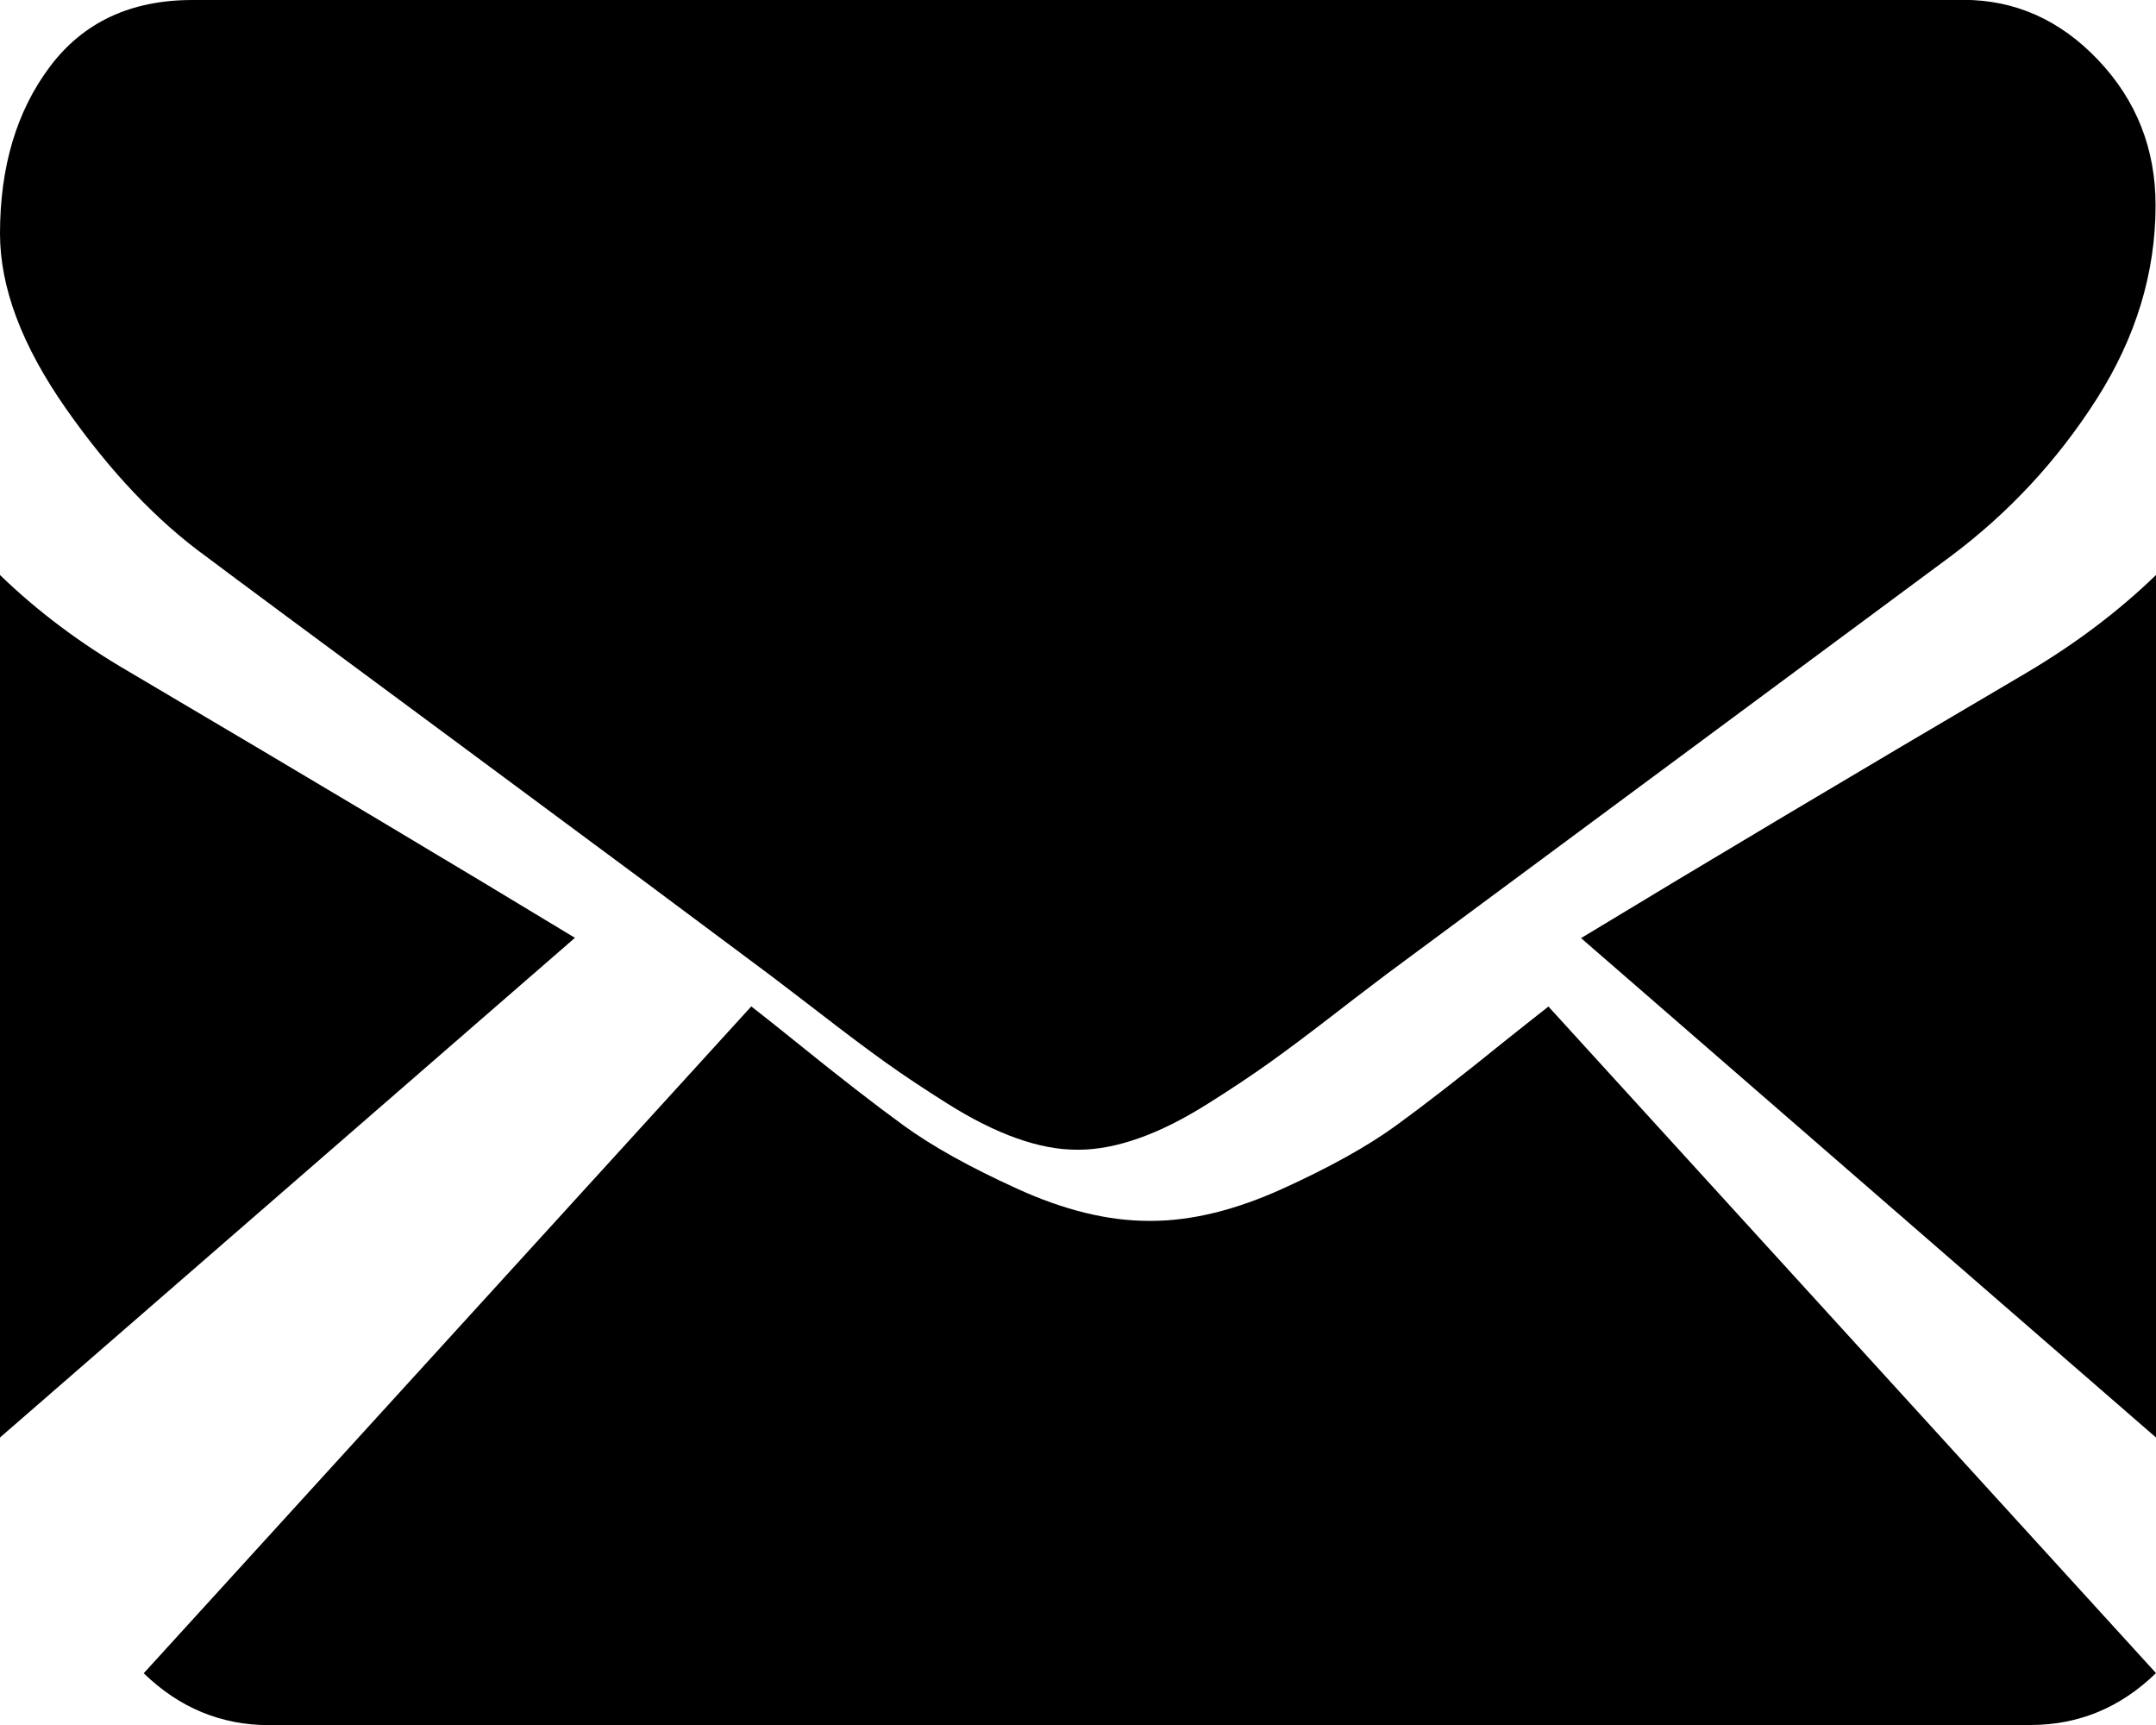
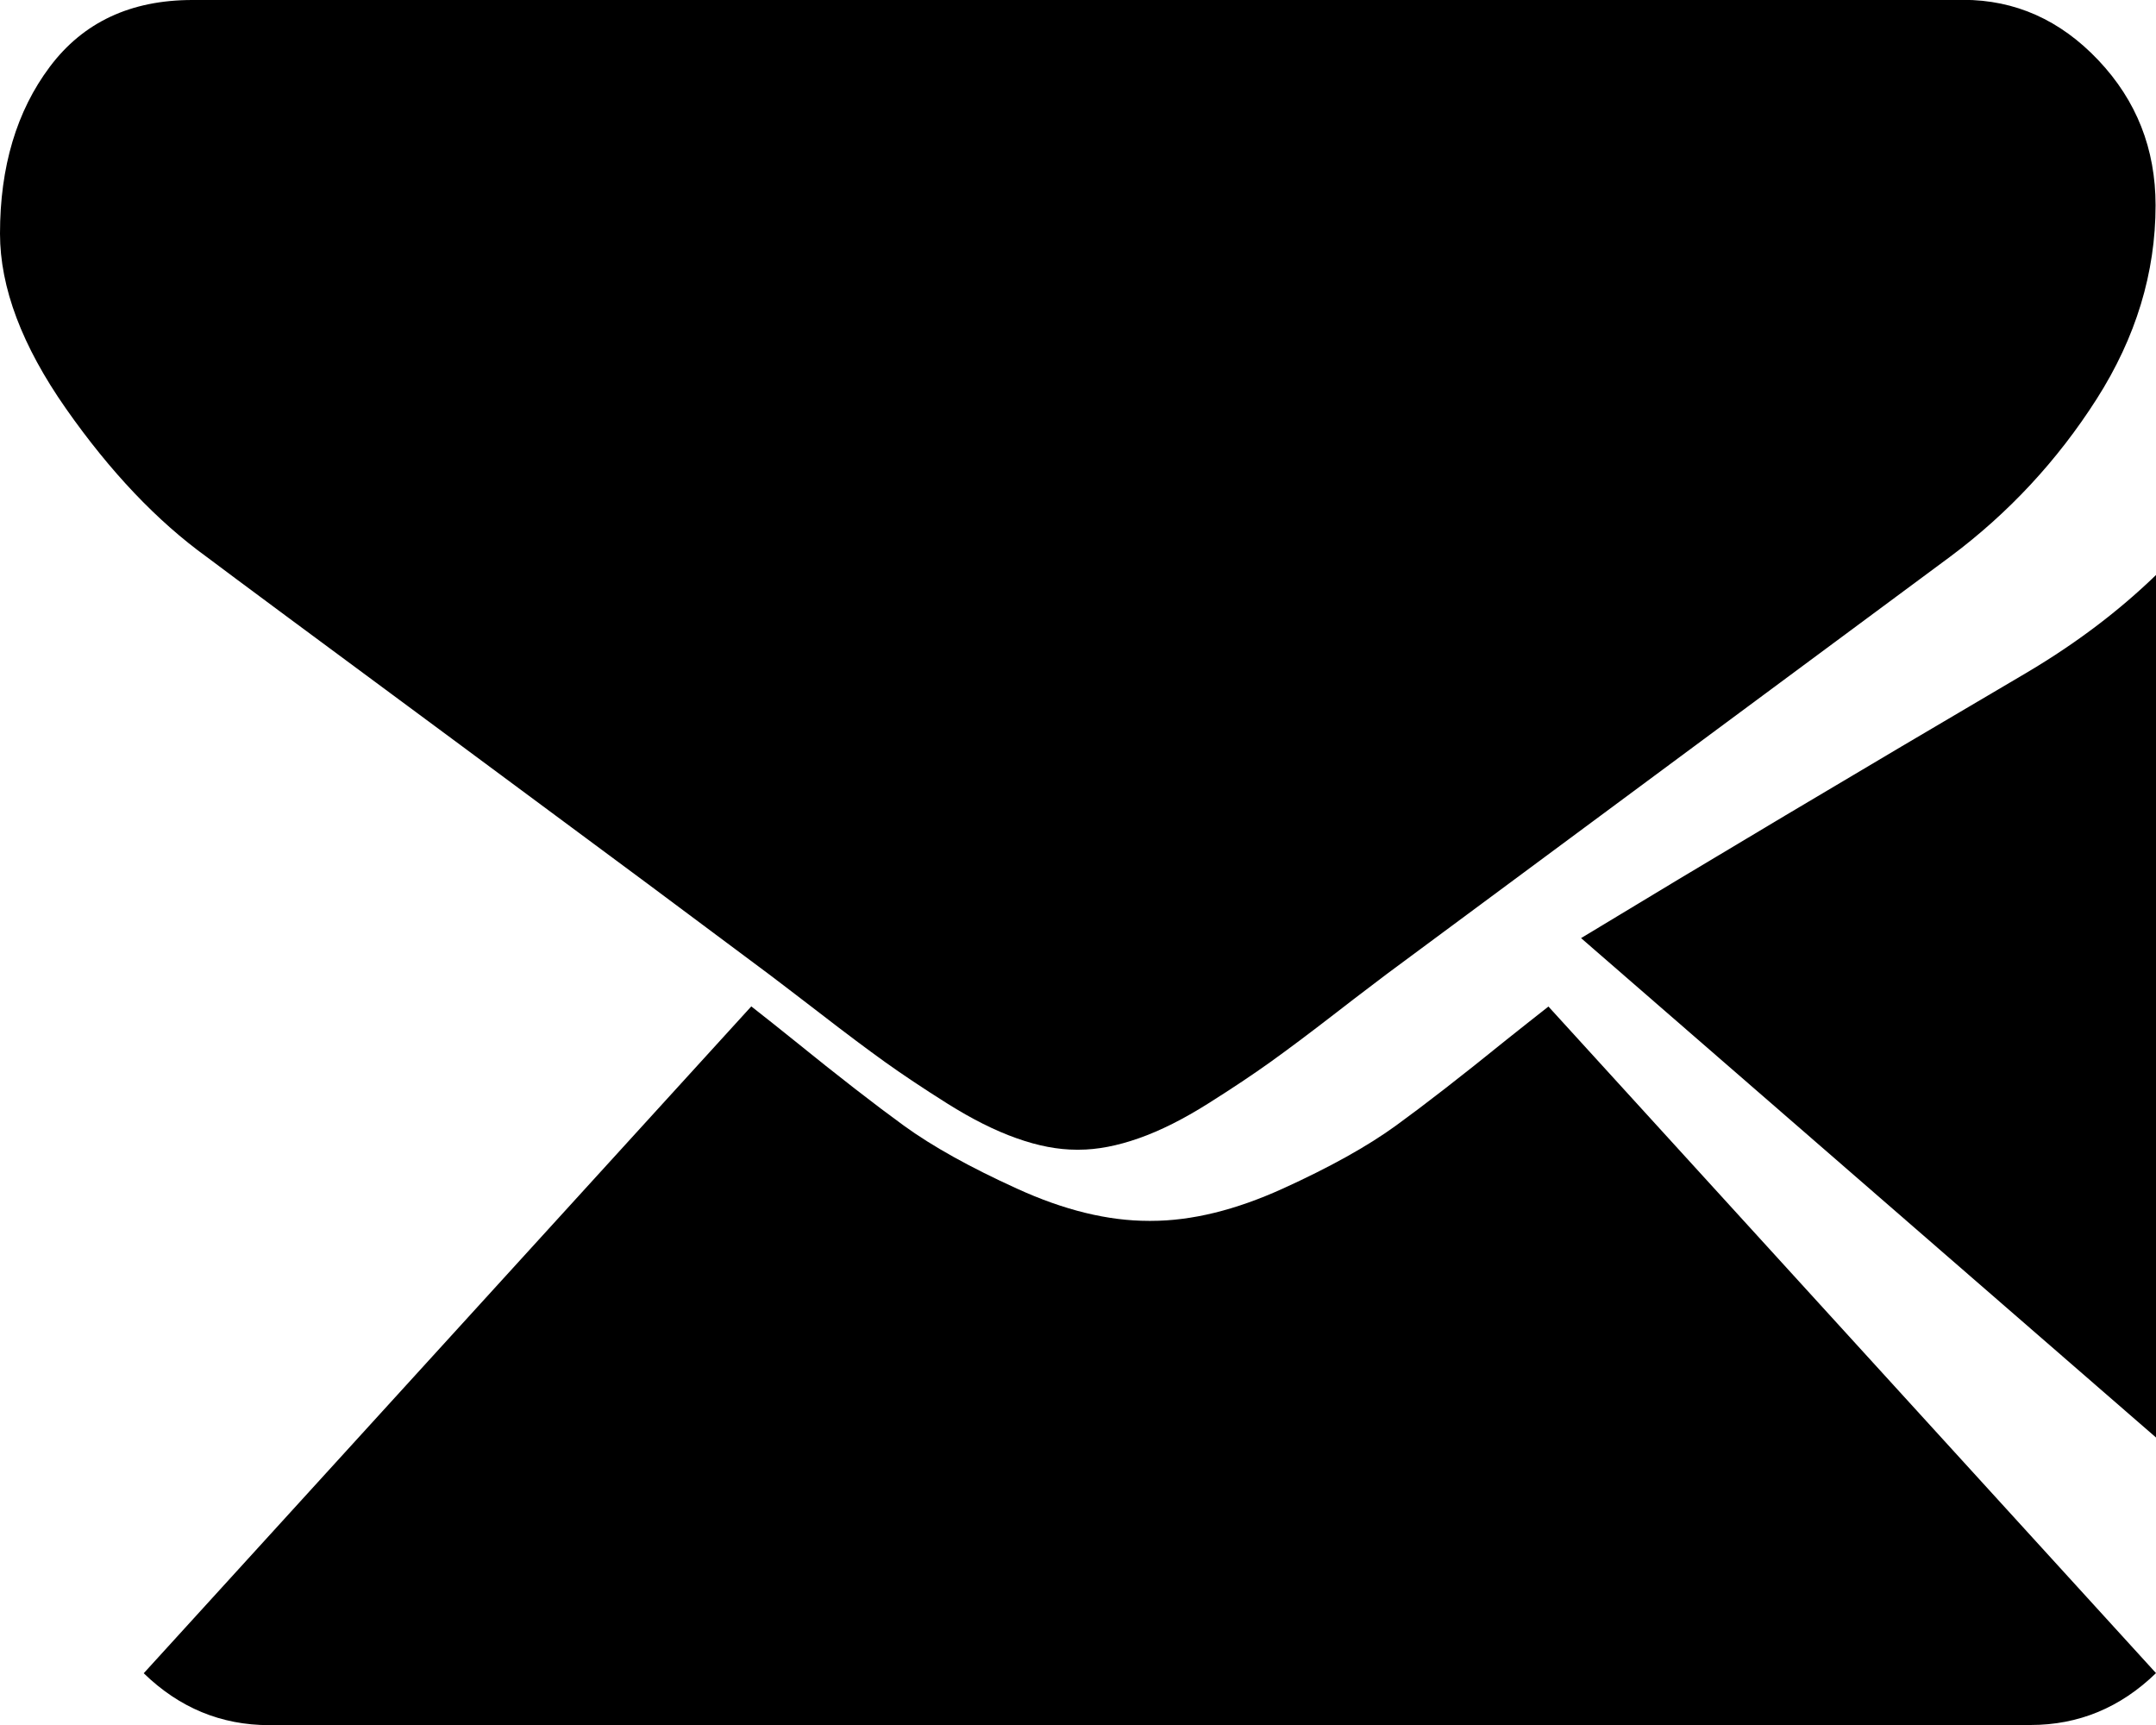
<svg xmlns="http://www.w3.org/2000/svg" height="12px" width="15px" version="1.1" viewBox="0 0 15 12">
  <desc>Created with Lunacy</desc>
  <g id="black-back-closed-envelope-shape">
    <path id="Path" d="m13.127 5c0.335 0 0.626-0.121 0.873-0.361l-4.227-4.637c-0.101 0.08-0.2 0.157-0.292 0.231-0.316 0.256-0.573 0.455-0.77 0.598-0.197 0.143-0.459 0.289-0.787 0.438-0.328 0.149-0.633 0.224-0.916 0.224h-0.008-0.008c-0.283 0-0.588-0.074-0.916-0.224-0.328-0.149-0.59-0.295-0.787-0.438-0.197-0.143-0.454-0.342-0.77-0.598-0.088-0.071-0.186-0.149-0.292-0.232l-4.227 4.639c0.247 0.24 0.538 0.361 0.873 0.361h12.254z" transform="translate(1 7)" />
-     <path id="Path" d="m0.903 0.676c-0.34-0.197-0.641-0.422-0.903-0.676v6l4-3.476c-0.8-0.485-1.831-1.101-3.097-1.848z" transform="translate(0 4)" />
    <path id="Path" d="m3.106 0.676c-1.218 0.716-2.253 1.333-3.106 1.85l4 3.474v-6c-0.257 0.249-0.554 0.474-0.894 0.676z" transform="translate(11 4)" />
    <path id="Path" d="m13.661 0h-12.322c-0.43 0-0.76 0.155-0.992 0.464-0.232 0.309-0.347 0.697-0.347 1.161 0 0.375 0.153 0.781 0.46 1.219 0.307 0.438 0.633 0.781 0.979 1.031 0.19 0.143 0.762 0.567 1.716 1.272 0.515 0.381 0.963 0.713 1.348 0.999 0.328 0.244 0.611 0.455 0.845 0.63 0.027 0.02 0.069 0.052 0.125 0.095 0.06 0.046 0.137 0.105 0.231 0.177 0.181 0.14 0.332 0.253 0.452 0.339 0.12 0.086 0.265 0.183 0.435 0.29 0.17 0.107 0.331 0.188 0.481 0.241 0.151 0.054 0.29 0.08 0.418 0.08h0.008 0.008c0.128 0 0.268-0.027 0.418-0.08 0.151-0.053 0.311-0.134 0.481-0.241 0.17-0.107 0.315-0.204 0.435-0.29 0.12-0.086 0.271-0.199 0.452-0.339 0.094-0.073 0.17-0.131 0.231-0.177 0.056-0.043 0.098-0.075 0.125-0.095 0.182-0.135 0.466-0.345 0.848-0.628 0.693-0.514 1.716-1.271 3.07-2.274 0.407-0.303 0.748-0.67 1.021-1.098s0.41-0.878 0.41-1.348c0-0.393-0.133-0.729-0.398-1.009-0.265-0.28-0.579-0.42-0.941-0.42z" />
  </g>
</svg>